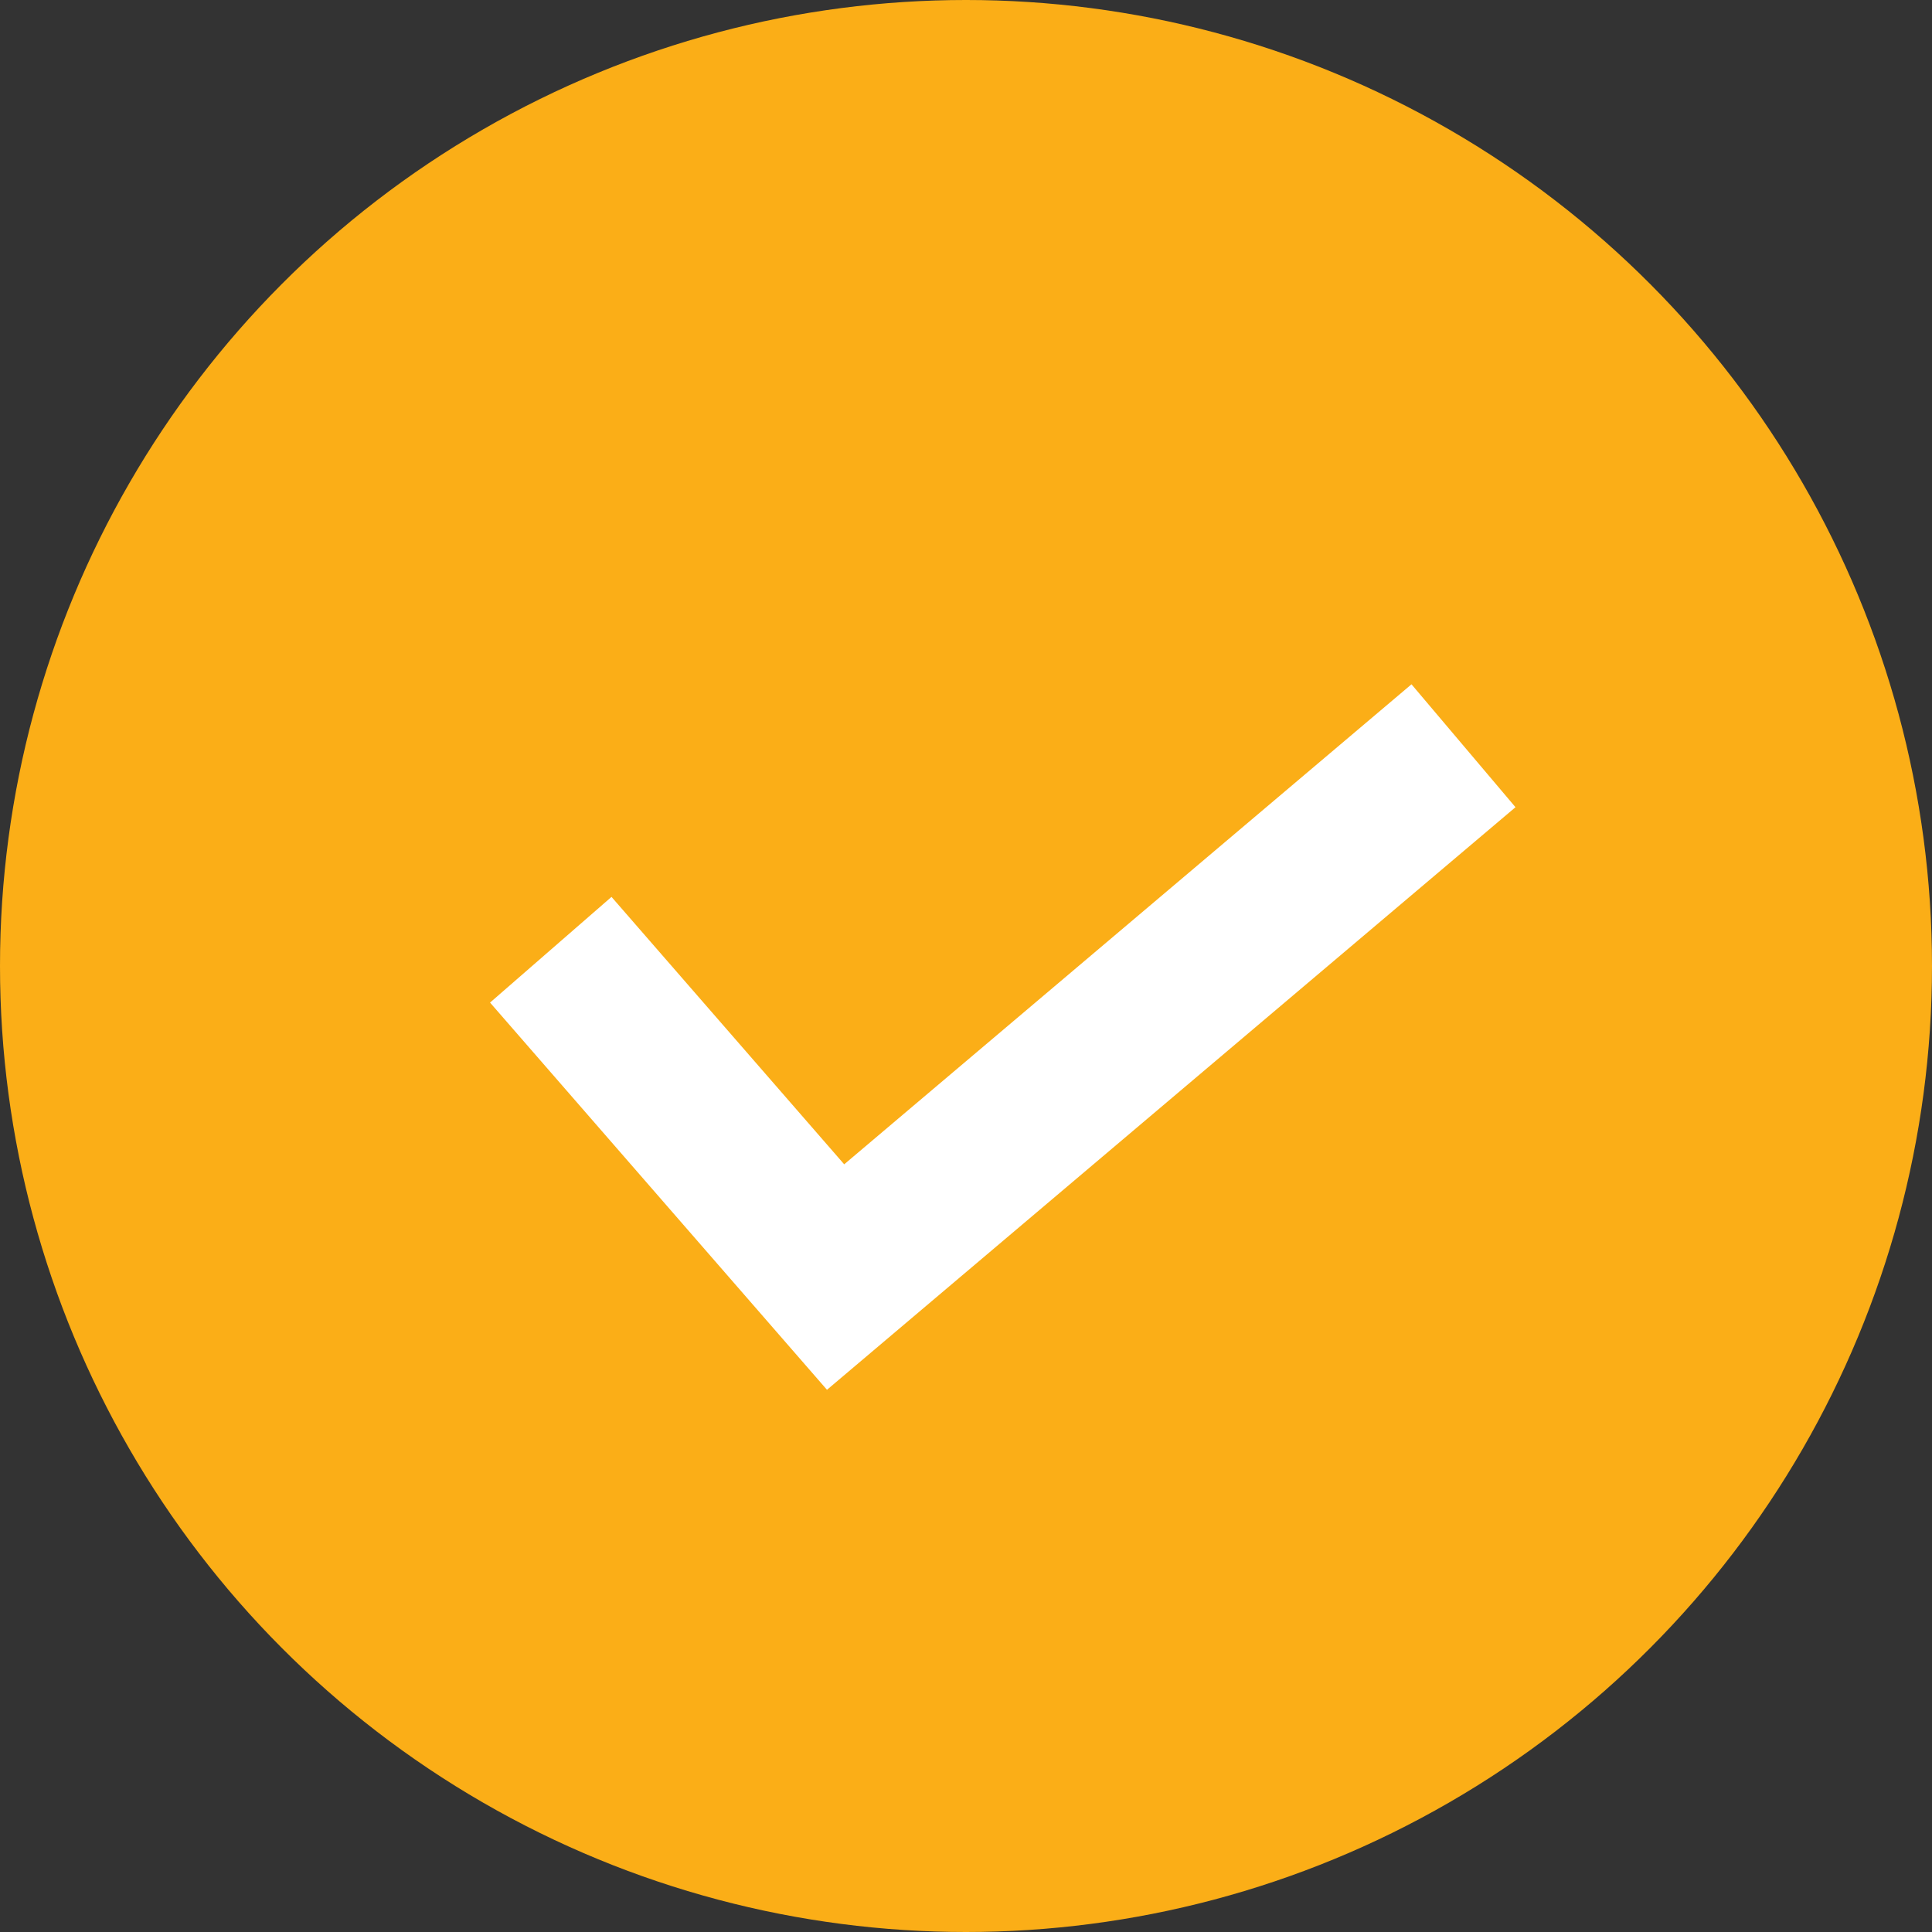
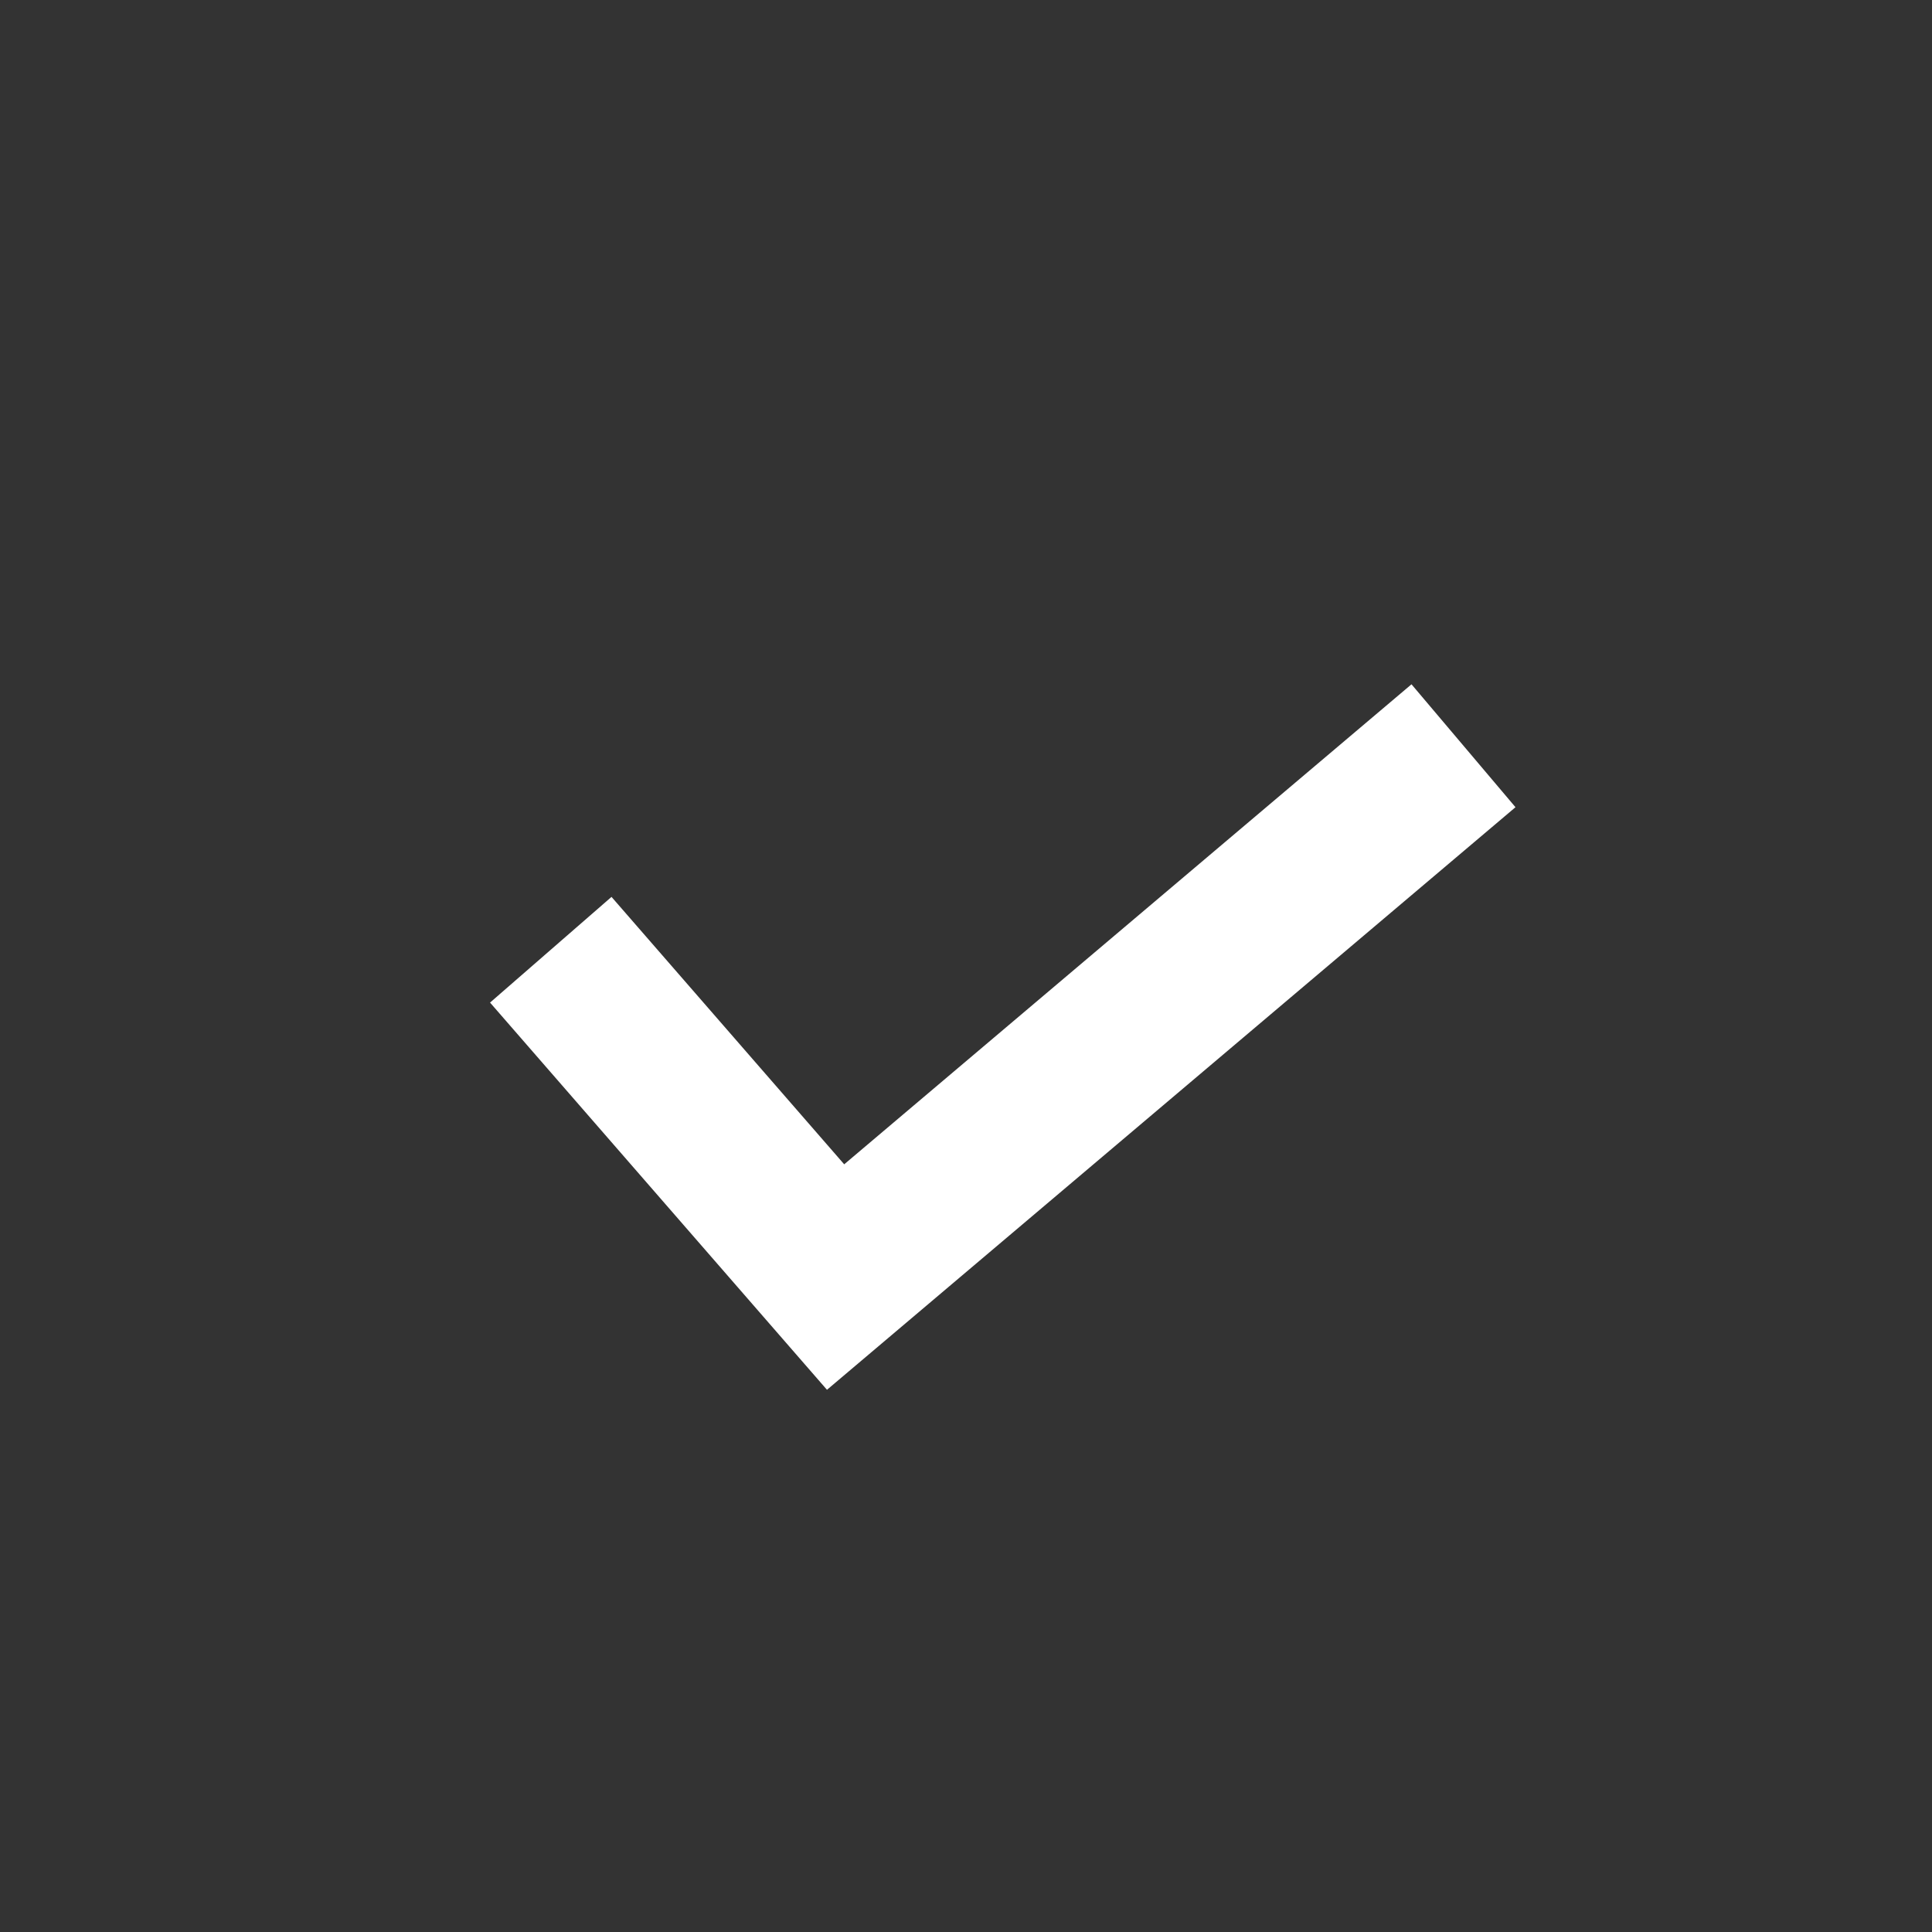
<svg xmlns="http://www.w3.org/2000/svg" width="24" height="24" viewBox="0 0 24 24">
  <rect x="0" y="0" width="24" height="24" fill="#333333" stroke="none" />
  <g id="Group_315" data-name="Group 315" transform="translate(-948 -1544)">
-     <circle id="Ellipse_18" data-name="Ellipse 18" cx="12" cy="12" r="12" transform="translate(948 1544)" fill="#fbae17" />
    <path id="Path_323" data-name="Path 323" d="M3745.526,548.161l3.538,4.066,7.8-6.6" transform="translate(-2790.684 1007.637)" fill="none" stroke="#fff" stroke-width="2" />
  </g>
</svg>